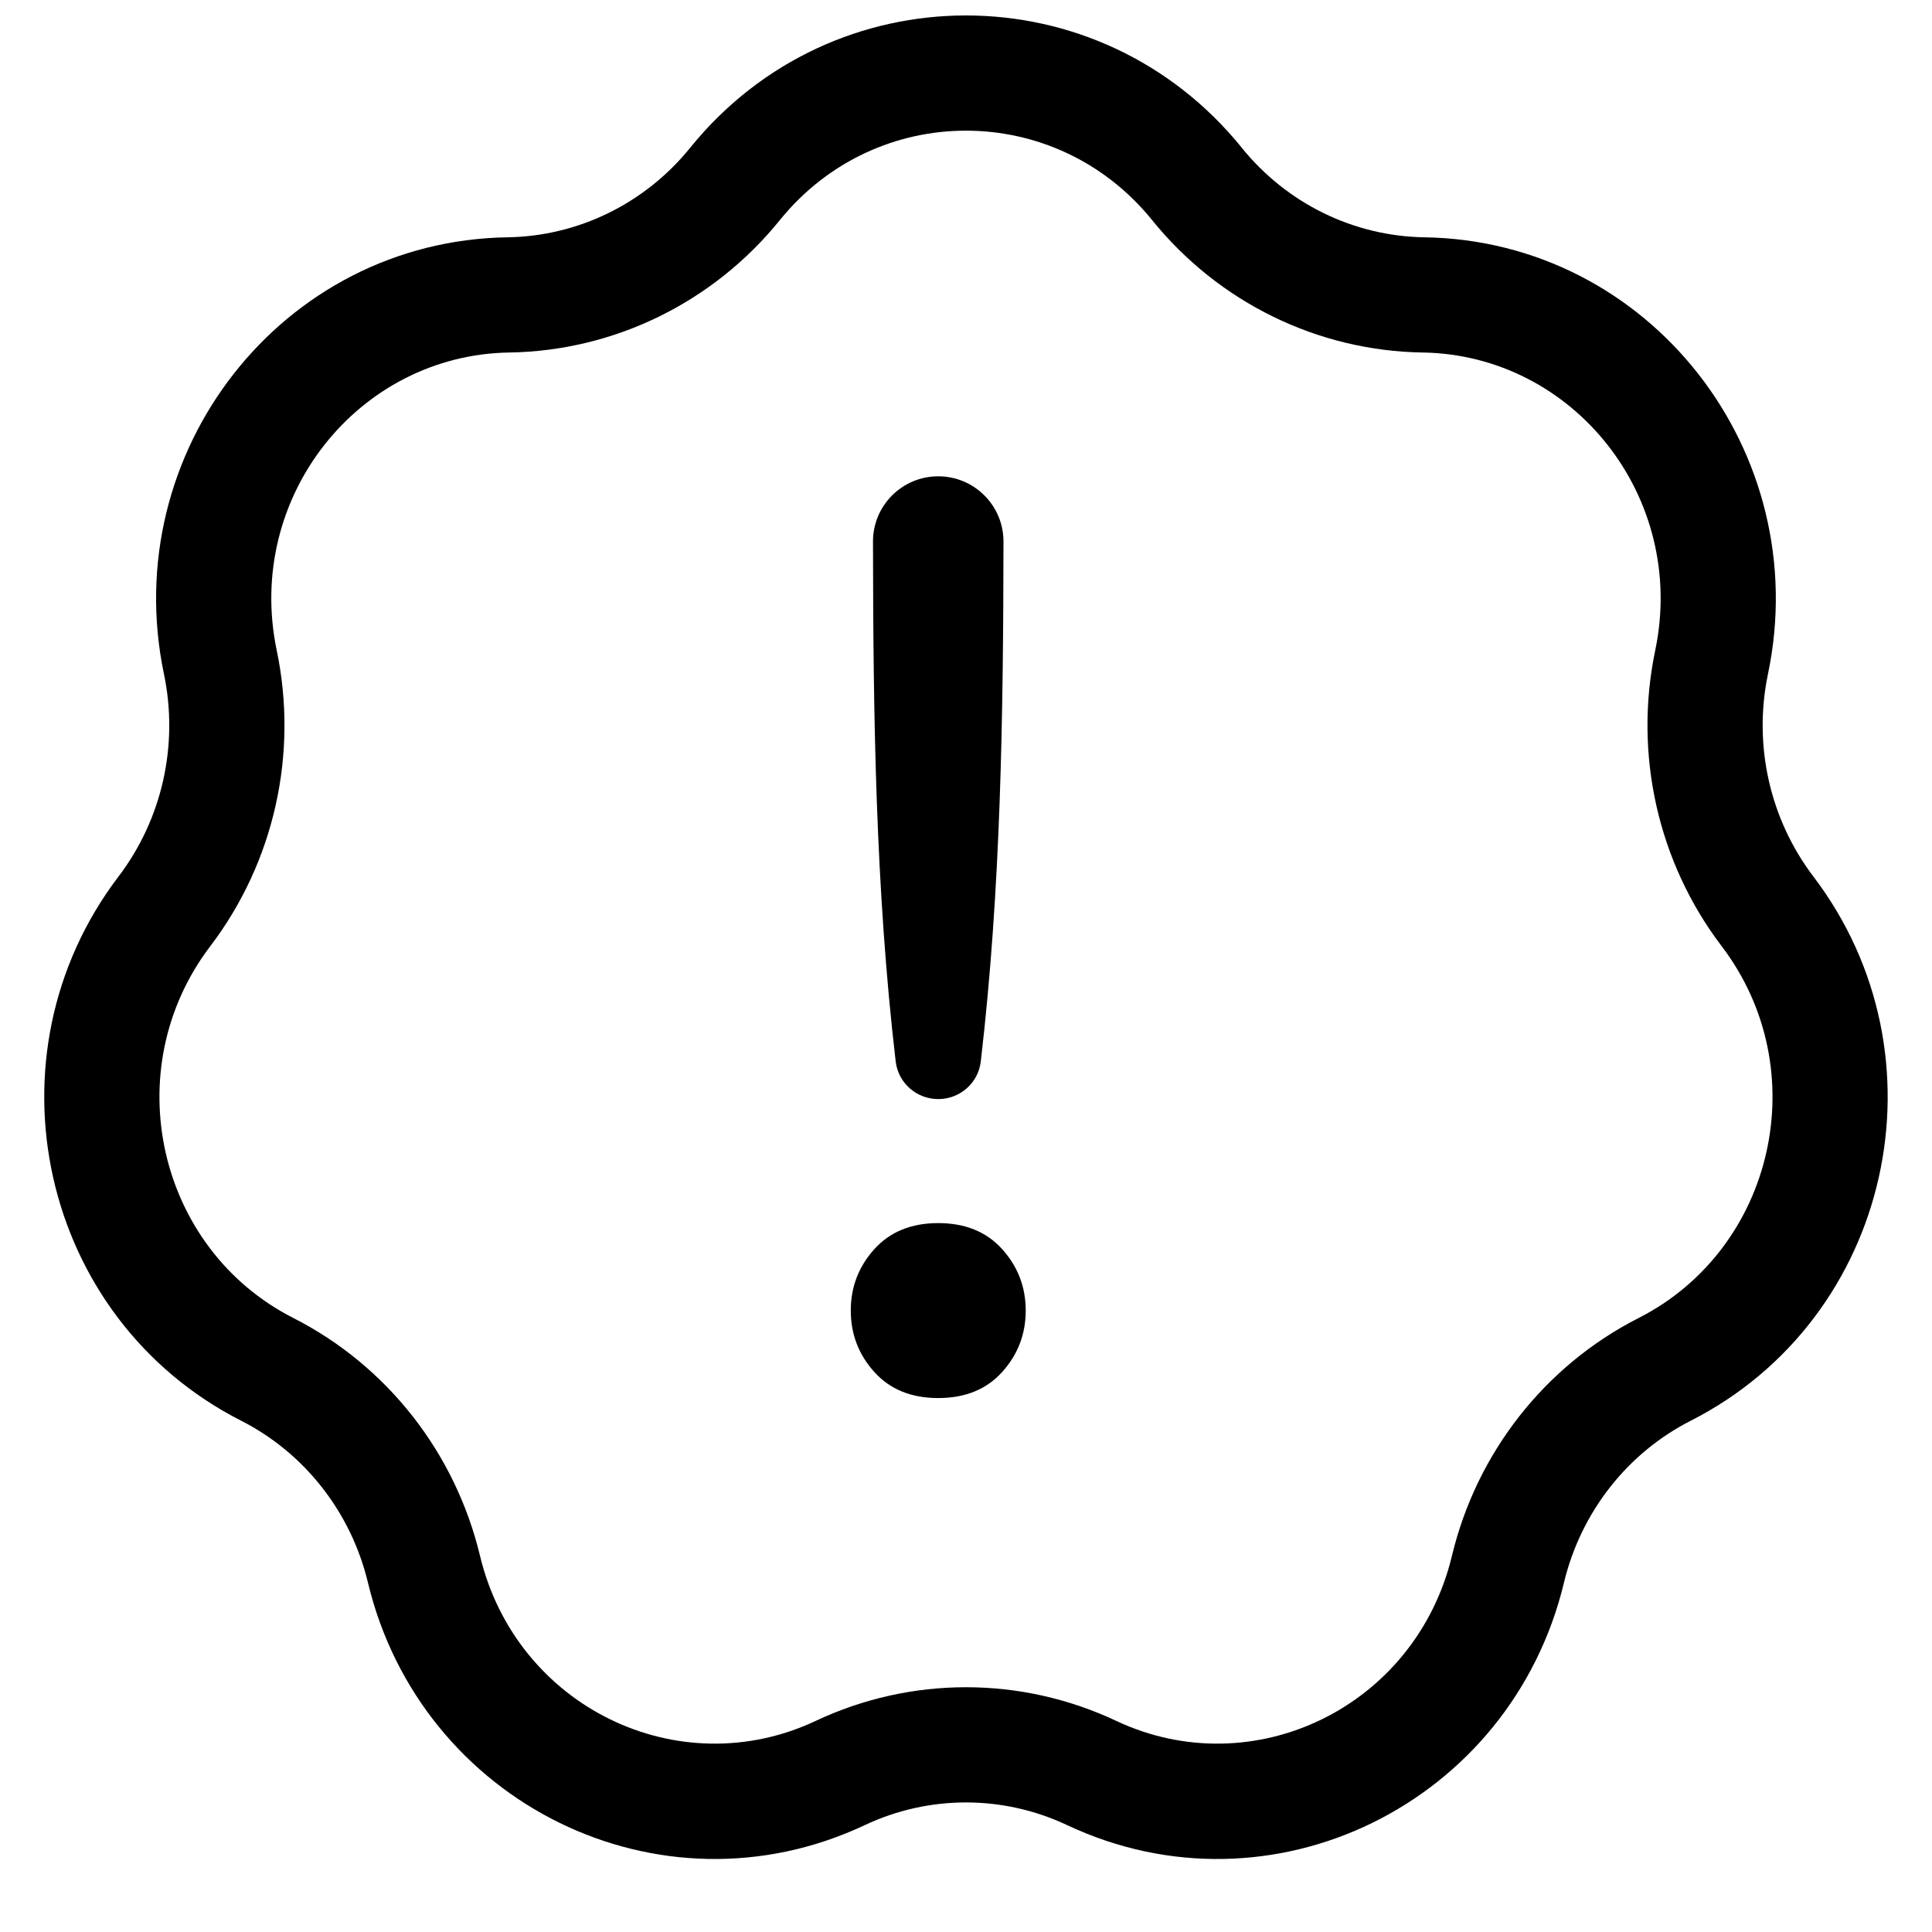
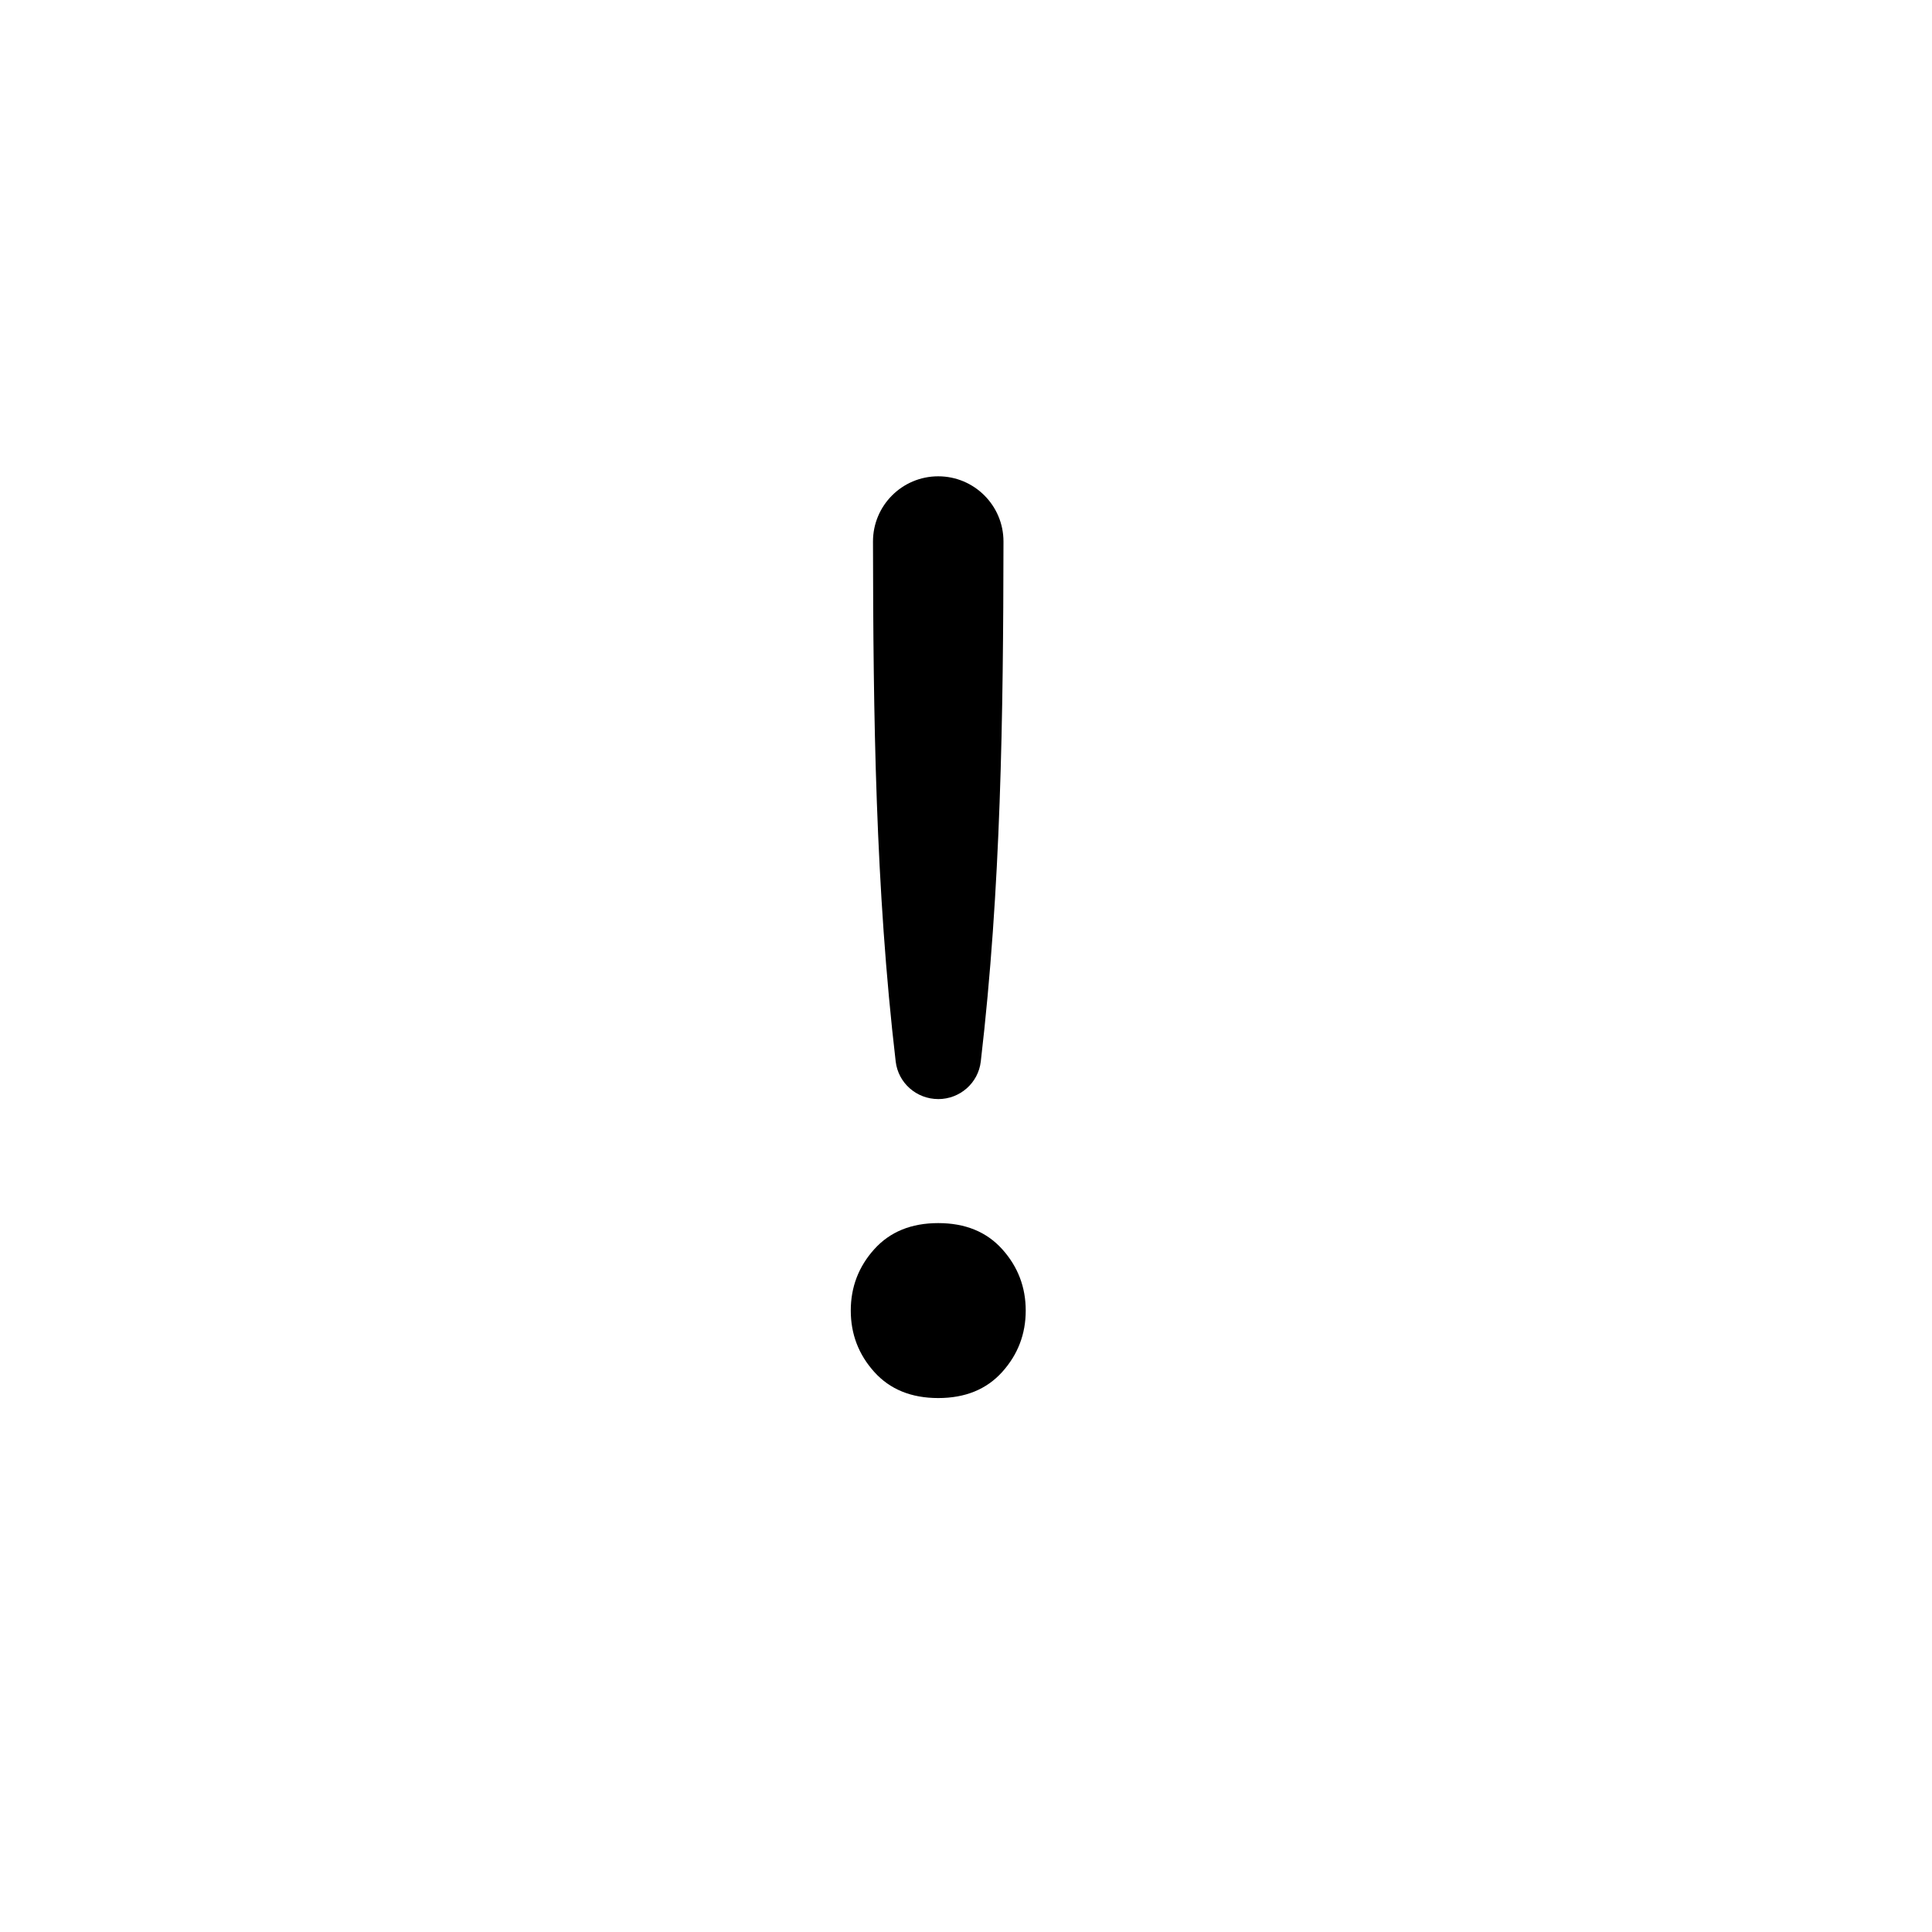
<svg xmlns="http://www.w3.org/2000/svg" width="800px" height="800px" version="1.1" viewBox="144 144 512 512">
  <defs>
    <clipPath id="a">
      <path d="m155 148.09h490v488.91h-490z" />
    </clipPath>
  </defs>
  <path d="m392.64 435.27c5.746 0 10.609-4.254 11.277-9.957 5.363-45.898 5.953-91.676 6.016-137.79 0.012-9.551-7.738-17.297-17.293-17.297-9.551 0-17.305 7.746-17.289 17.301 0.062 46.145 0.652 91.891 6.016 137.78 0.668 5.703 5.531 9.957 11.273 9.957z" />
  <path d="m409.6 507.58c4.148-4.613 6.227-10.035 6.227-16.262 0-6.227-2.078-11.648-6.227-16.262-4.152-4.613-9.805-6.922-16.957-6.922-7.148 0-12.801 2.309-16.953 6.922-4.152 4.613-6.227 10.035-6.227 16.262 0 6.227 2.074 11.648 6.227 16.262s9.805 6.918 16.953 6.918c7.152 0 12.805-2.305 16.957-6.918z" />
  <g clip-path="url(#a)">
-     <path d="m473.09 183.16c-37.82-46.754-108.37-46.754-146.19 0-11.98 14.809-29.691 23.441-48.398 23.727-59.812 0.914-103.33 56.984-91.055 115.72 3.941 18.852-0.484 38.488-12.035 53.676-36.219 47.625-20.777 117.13 32.477 144.21 16.789 8.539 29.125 24.203 33.621 42.918 14.039 58.473 77.391 89.82 131.67 64.262 17.012-8.012 36.609-8.012 53.621 0 54.281 25.559 117.63-5.789 131.67-64.262 4.496-18.715 16.832-34.379 33.621-42.918 53.258-27.082 68.699-96.59 32.477-144.21-11.547-15.188-15.973-34.824-12.031-53.676 12.273-58.734-31.242-114.8-91.059-115.72-18.707-0.285-36.418-8.918-48.395-23.727zm-122.45 19.203c25.598-31.648 73.109-31.648 98.711 0 17.605 21.766 43.801 34.629 71.664 35.055 40.023 0.613 70.113 38.383 61.637 78.938-5.738 27.465 0.68 56.133 17.617 78.41 24.855 32.676 14.027 80.188-22.012 98.516-24.871 12.648-42.918 35.719-49.473 63.004-9.637 40.141-52.652 60.867-88.973 43.766-25.25-11.891-54.387-11.891-79.637 0-36.32 17.102-79.336-3.625-88.973-43.766-6.555-27.285-24.602-50.355-49.469-63.004-36.039-18.328-46.867-65.84-22.016-98.516 16.938-22.277 23.359-50.945 17.617-78.41-8.477-40.555 21.613-78.324 61.637-78.938 27.863-0.426 54.062-13.289 71.668-35.055z" fill-rule="evenodd" />
-   </g>
+     </g>
</svg>